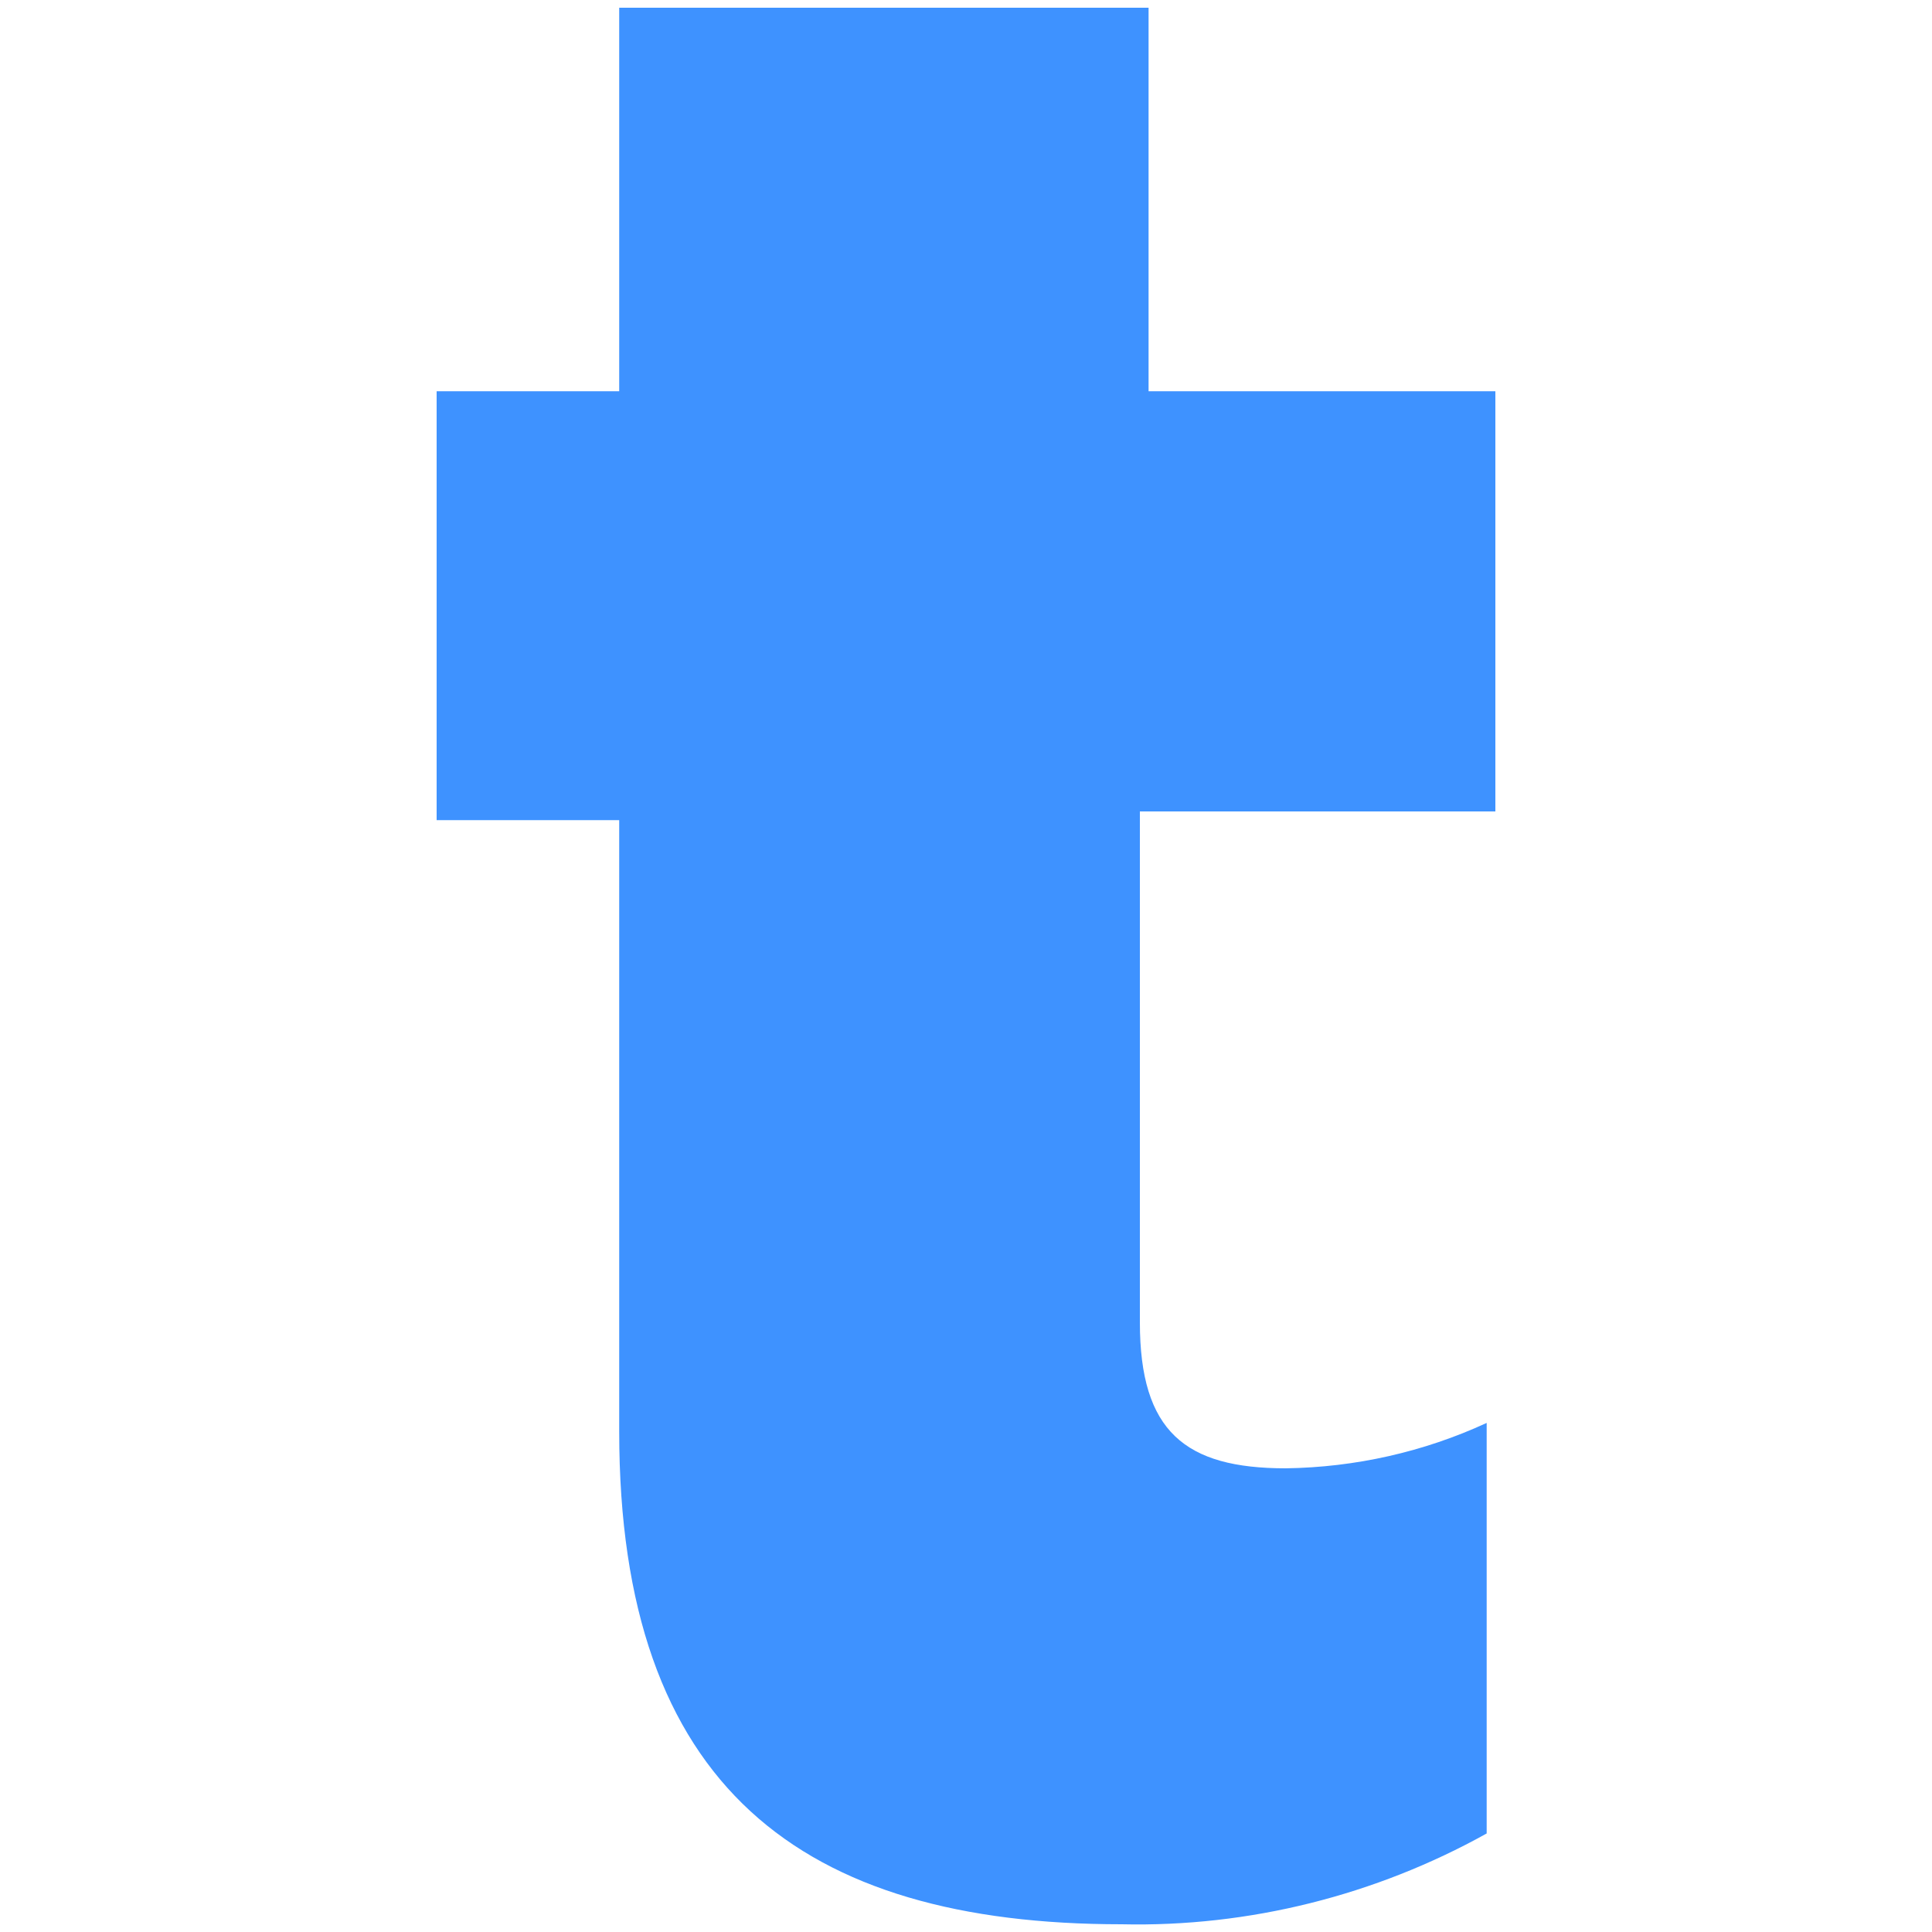
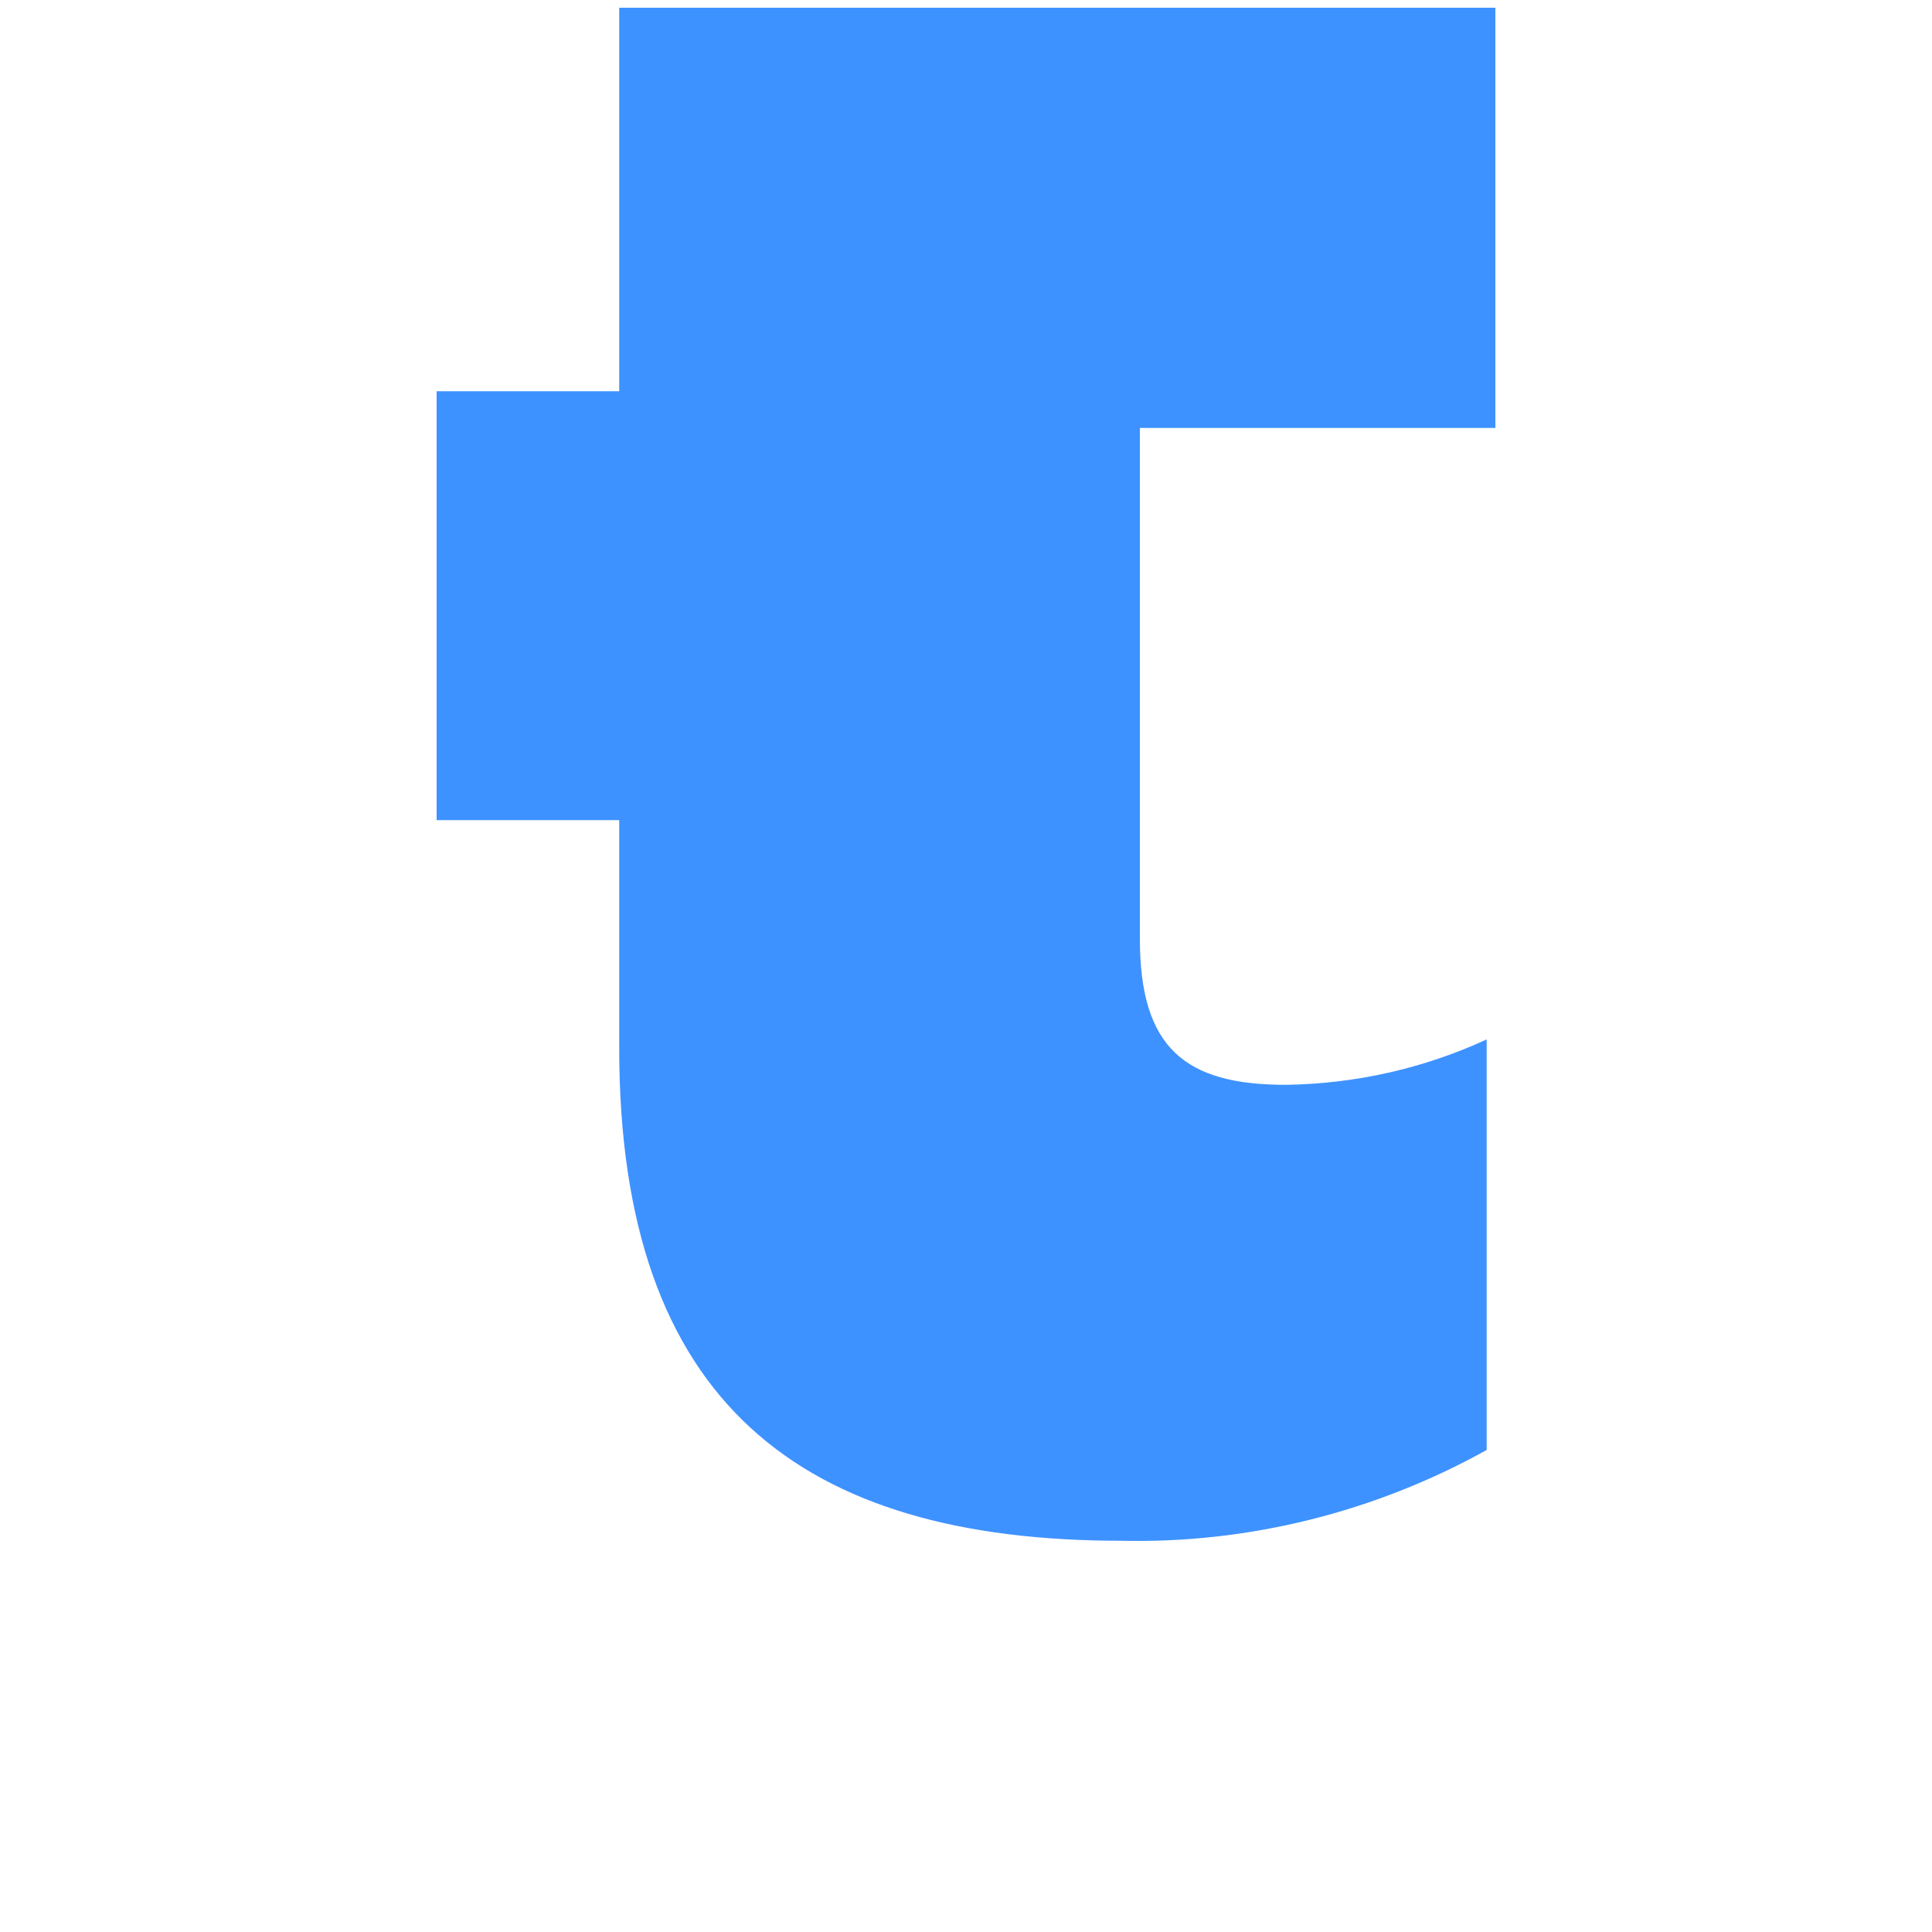
<svg xmlns="http://www.w3.org/2000/svg" enable-background="new 0 0 200 200" viewBox="0 0 200 200">
-   <path d="m64.1 148.2v-63.3h-18.9v-44.4h18.9v-39.7h54.8v39.7h35.9v43.5h-36.8v52.9c0 11.3 4.7 15.1 15.1 15.1 7.2-.1 14.3-1.7 20.8-4.7v42.5c-11.5 6.4-24.6 9.7-37.8 9.4-33.1 0-52-14.2-52-51" fill="#3e92ff" />
+   <path d="m64.1 148.2v-63.3h-18.9v-44.4h18.9v-39.7h54.8h35.9v43.5h-36.8v52.9c0 11.3 4.7 15.1 15.1 15.1 7.2-.1 14.3-1.7 20.8-4.7v42.5c-11.5 6.4-24.6 9.7-37.8 9.4-33.1 0-52-14.2-52-51" fill="#3e92ff" />
</svg>